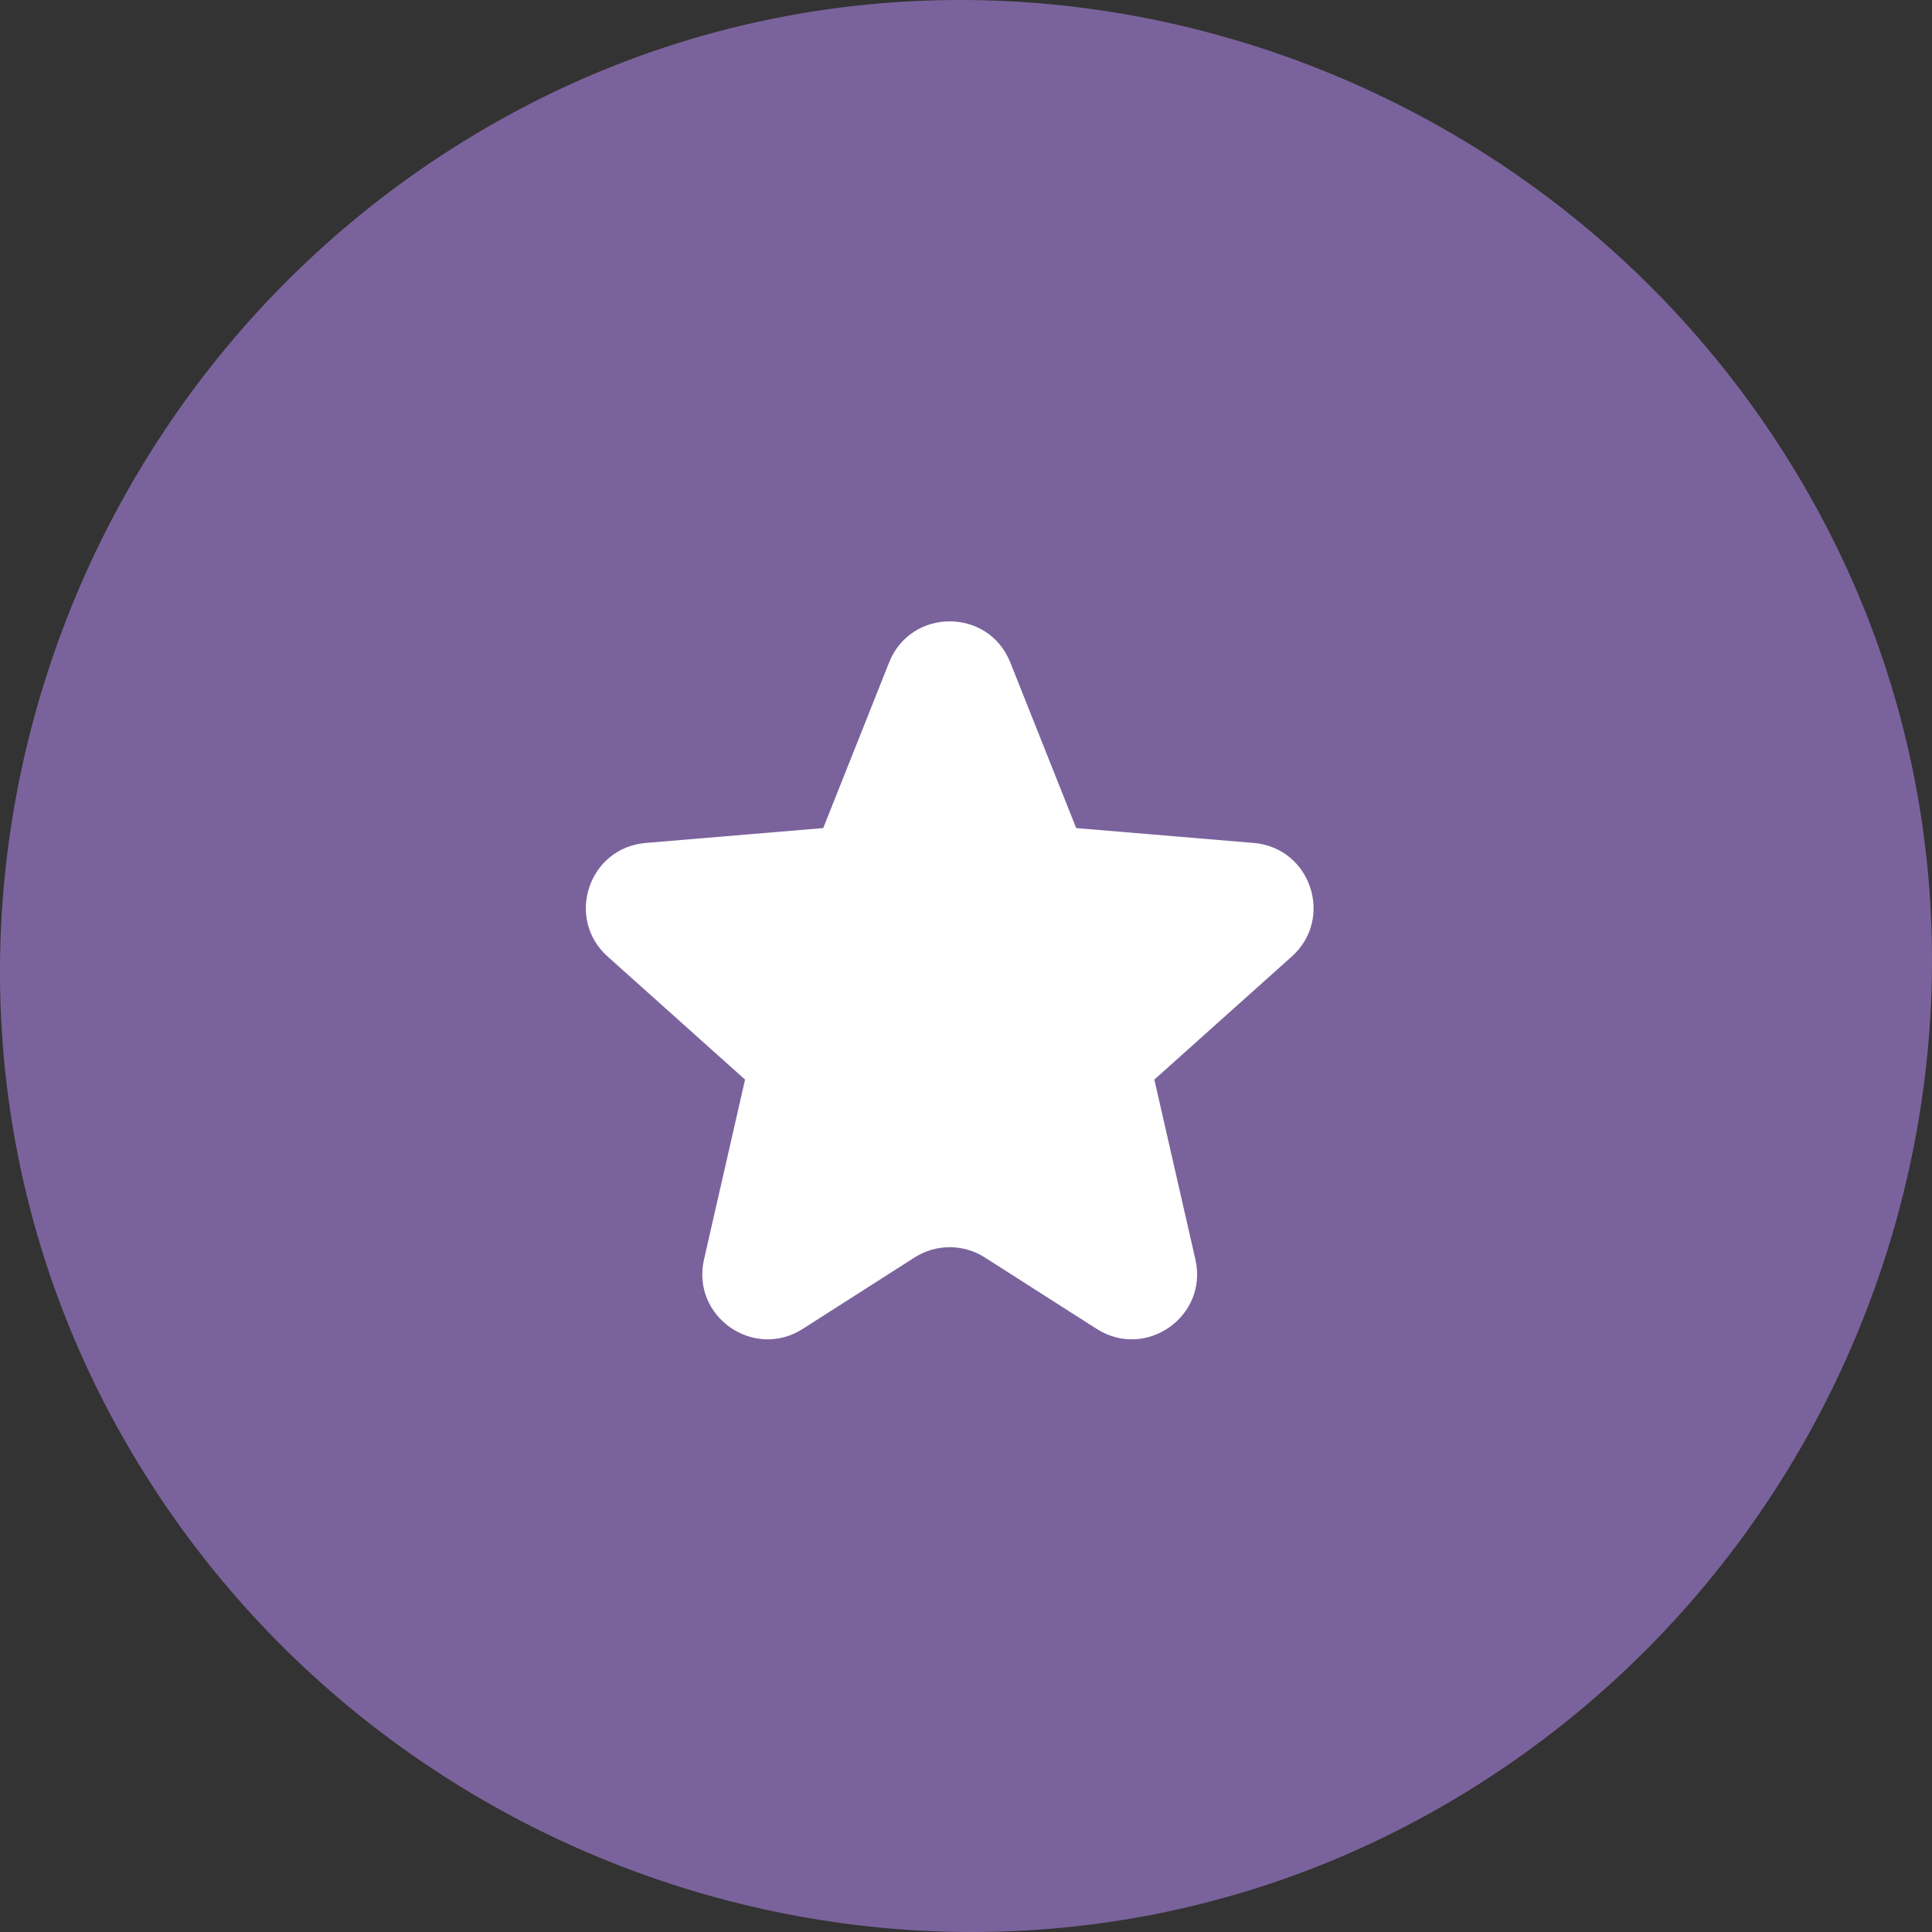
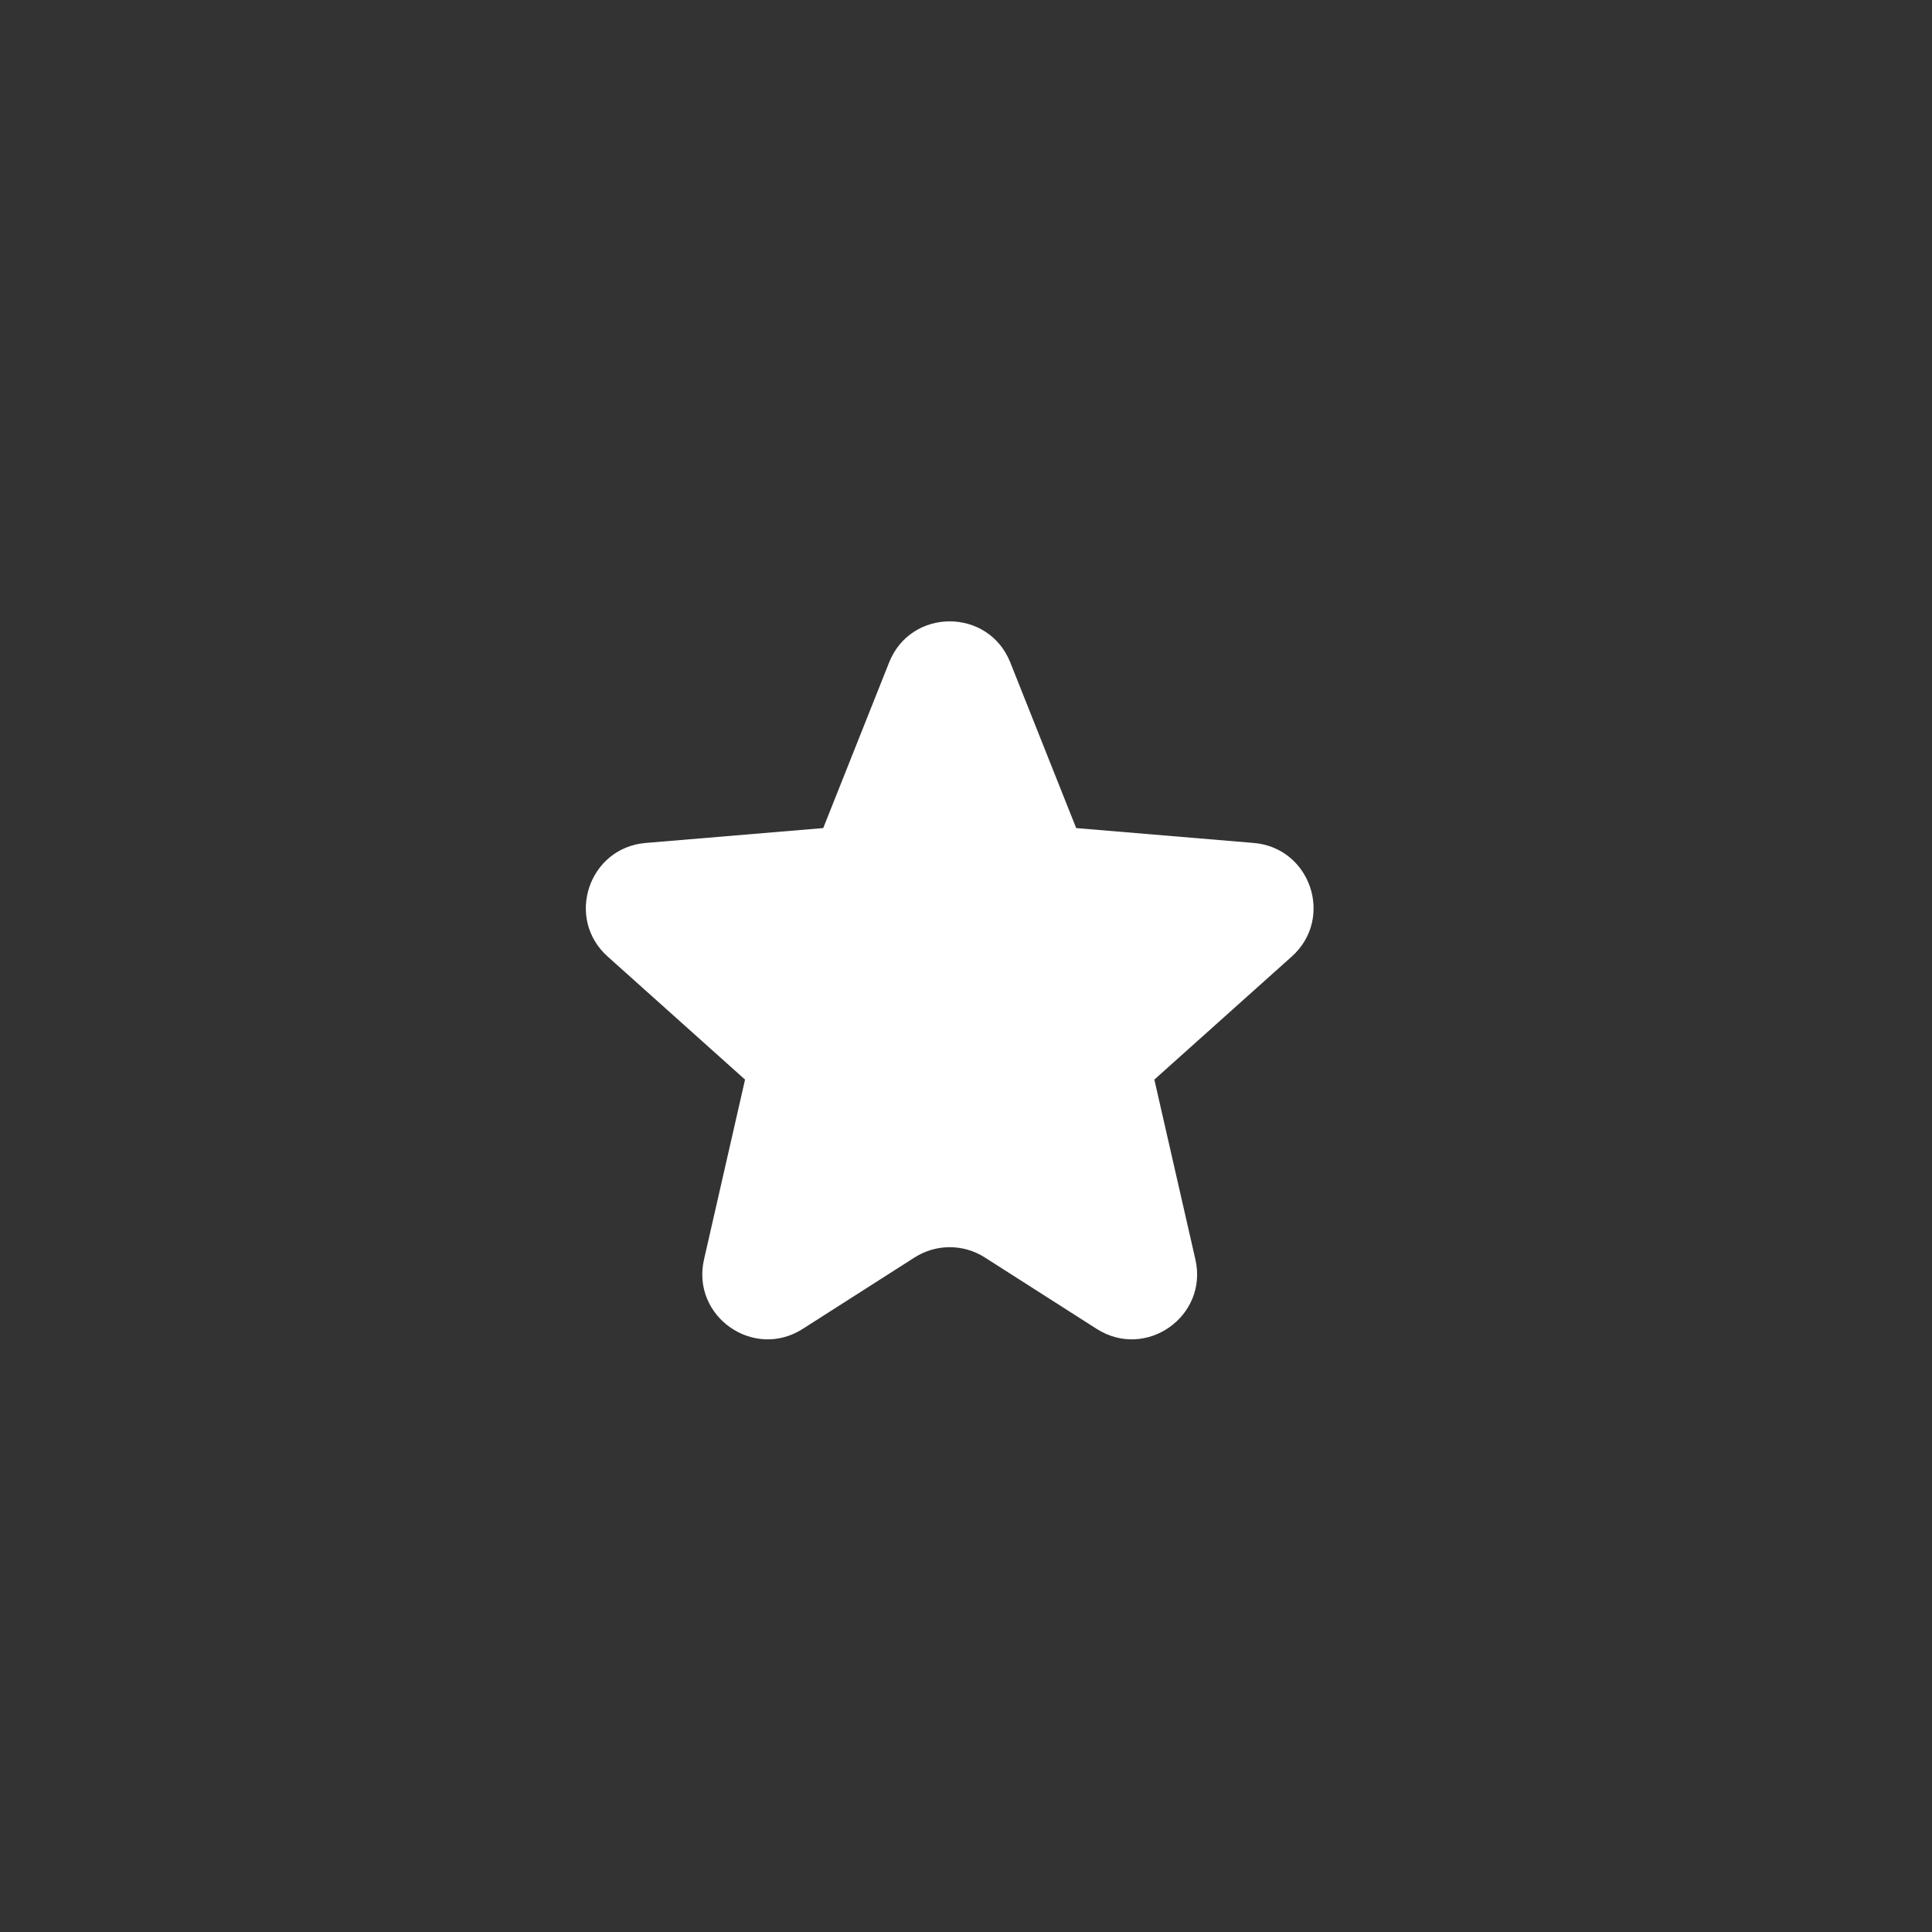
<svg xmlns="http://www.w3.org/2000/svg" width="160" height="160" viewBox="0 0 160 160" fill="none">
  <rect x="0" y="0" width="160" height="160" fill="#333333" stroke="none" />
-   <path d="M150.228 41.694C171.525 80.115 156.728 128.93 118.306 150.228C79.885 171.525 31.07 156.728 9.772 118.306C-11.525 79.885 3.272 31.07 41.694 9.772C80.115 -11.525 128.93 3.272 150.228 41.694Z" fill="#7A639C" />
  <path d="M73.633 54.862C75.438 50.323 81.862 50.323 83.668 54.862L89.125 68.578L103.828 69.81C108.549 70.206 110.508 76.054 106.98 79.214L95.598 89.407L98.997 104.302C100.071 109.011 94.896 112.654 90.826 110.055L81.556 104.136C79.784 103.004 77.516 103.004 75.744 104.136L66.475 110.055C62.404 112.654 57.23 109.011 58.304 104.302L61.702 89.407L50.321 79.214C46.792 76.054 48.752 70.206 53.472 69.81L68.176 68.578L73.633 54.862Z" fill="white" />
</svg>